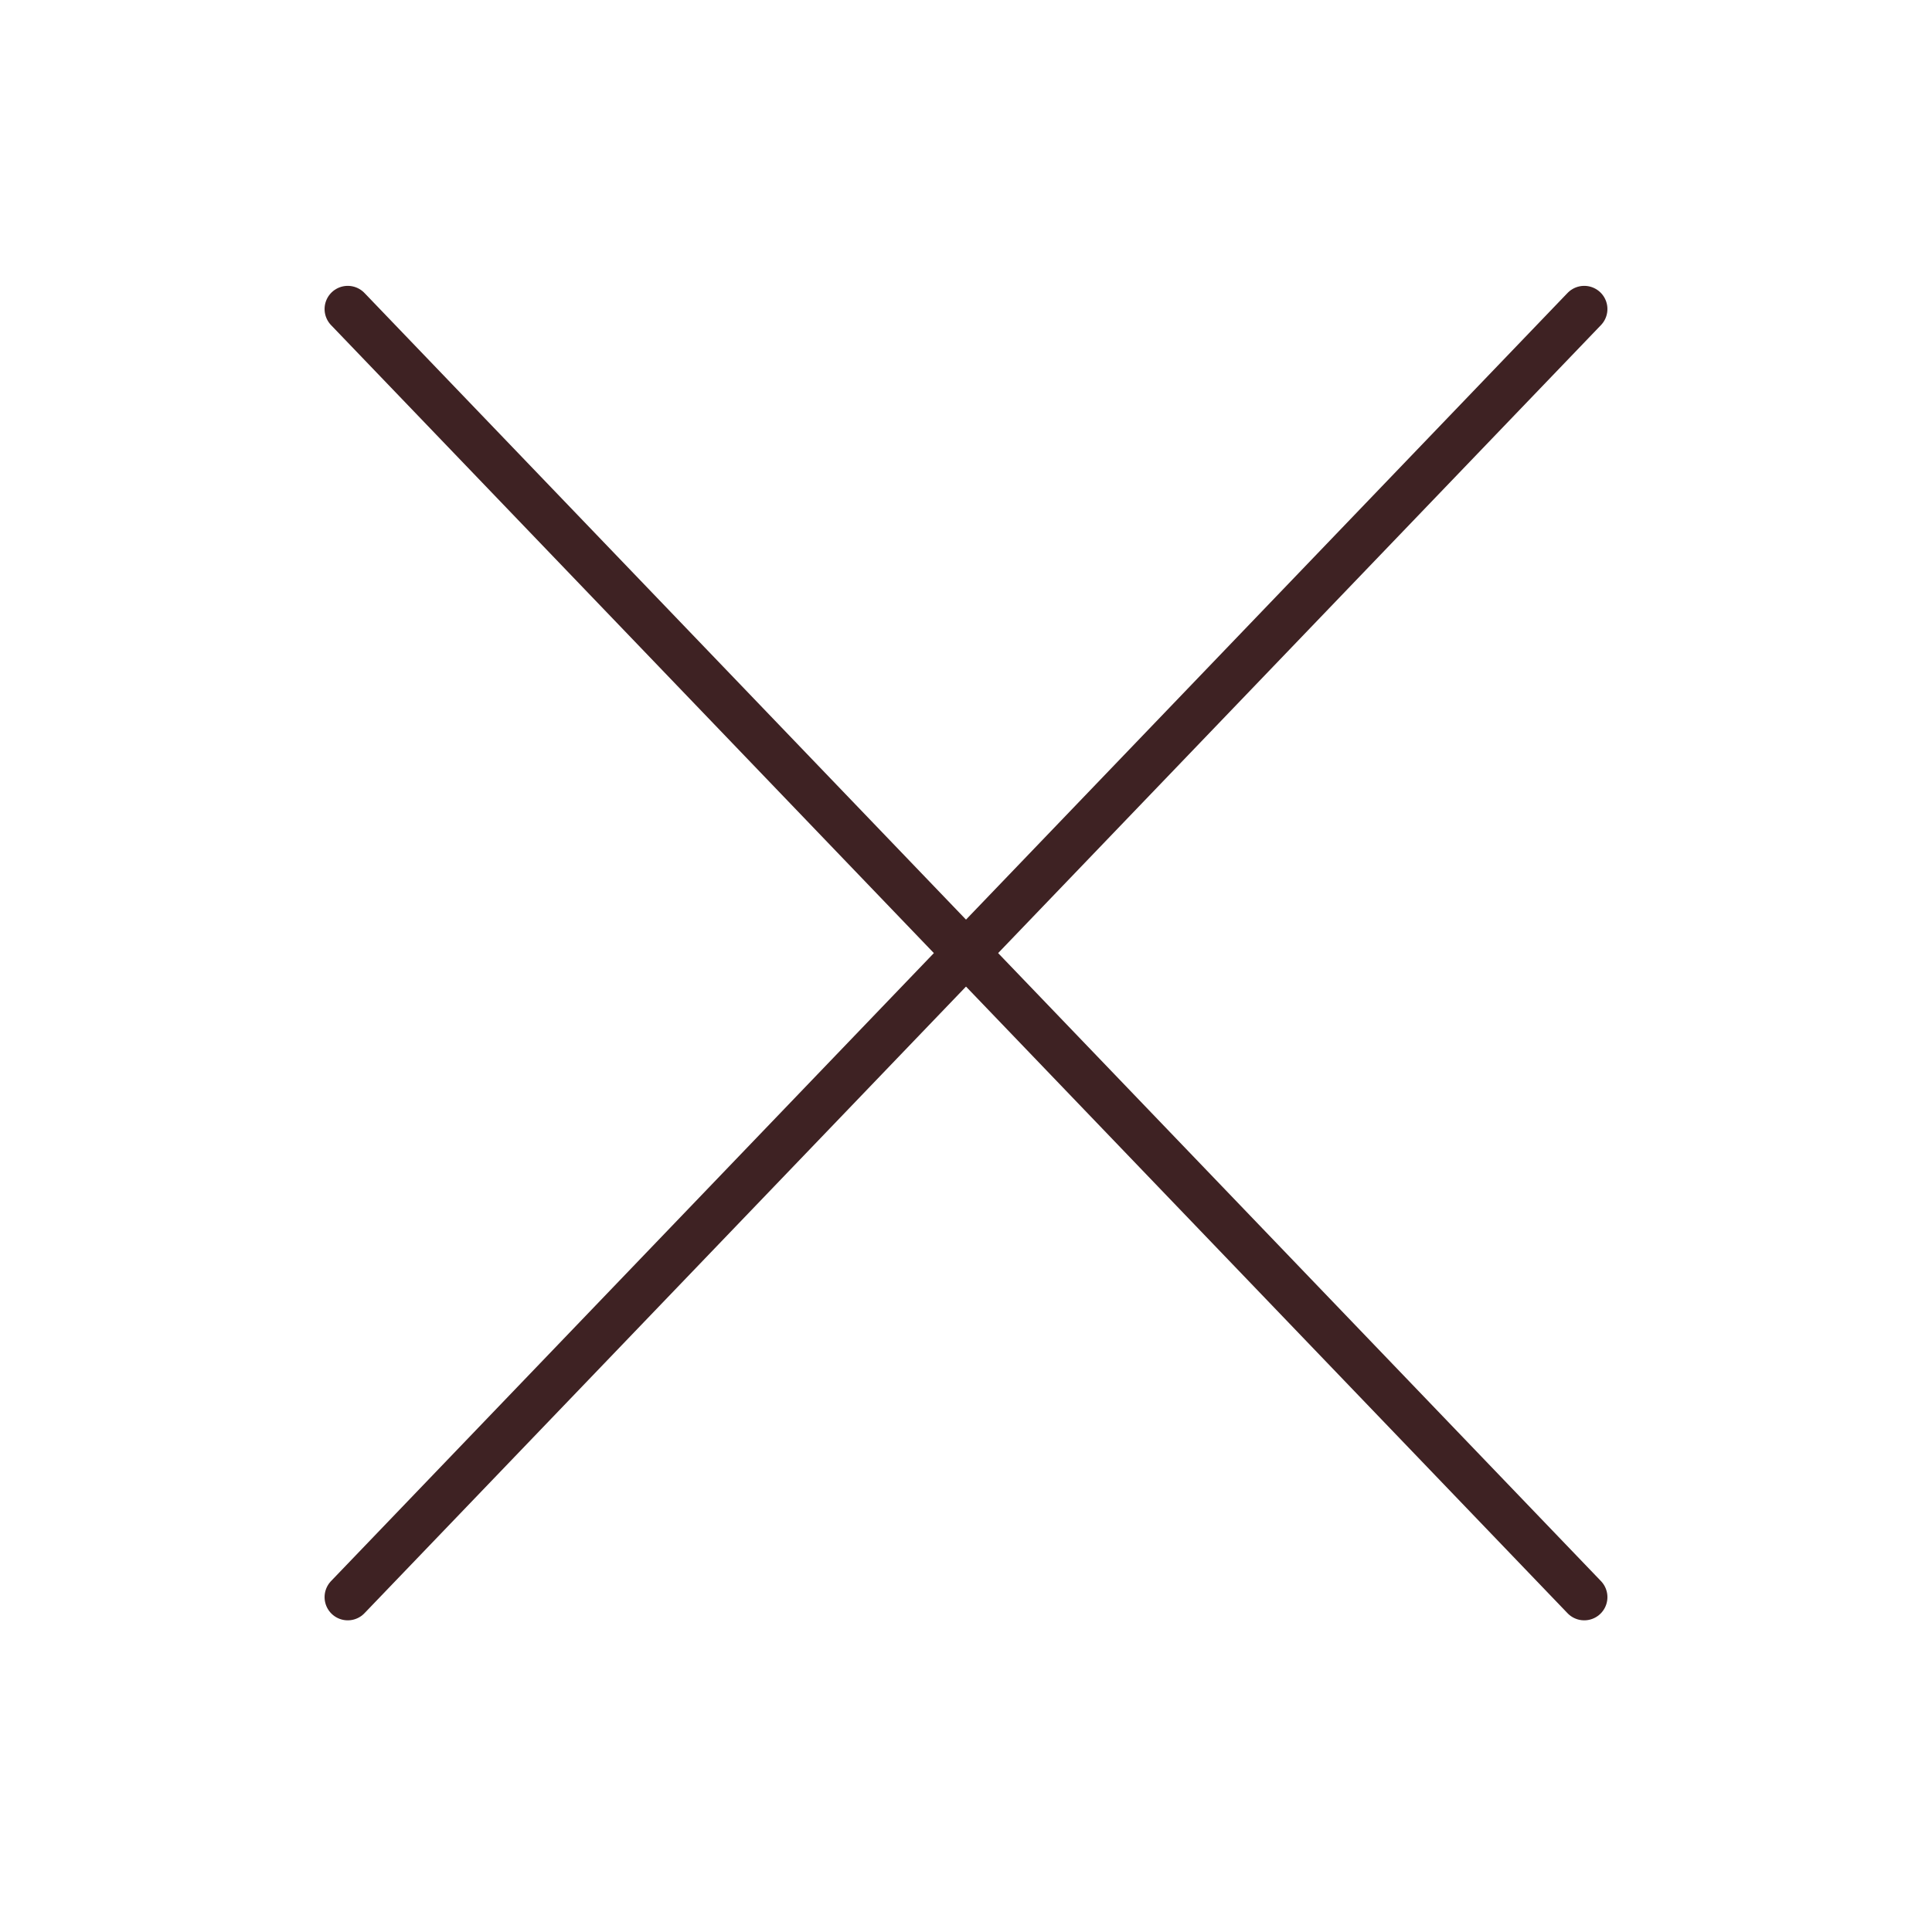
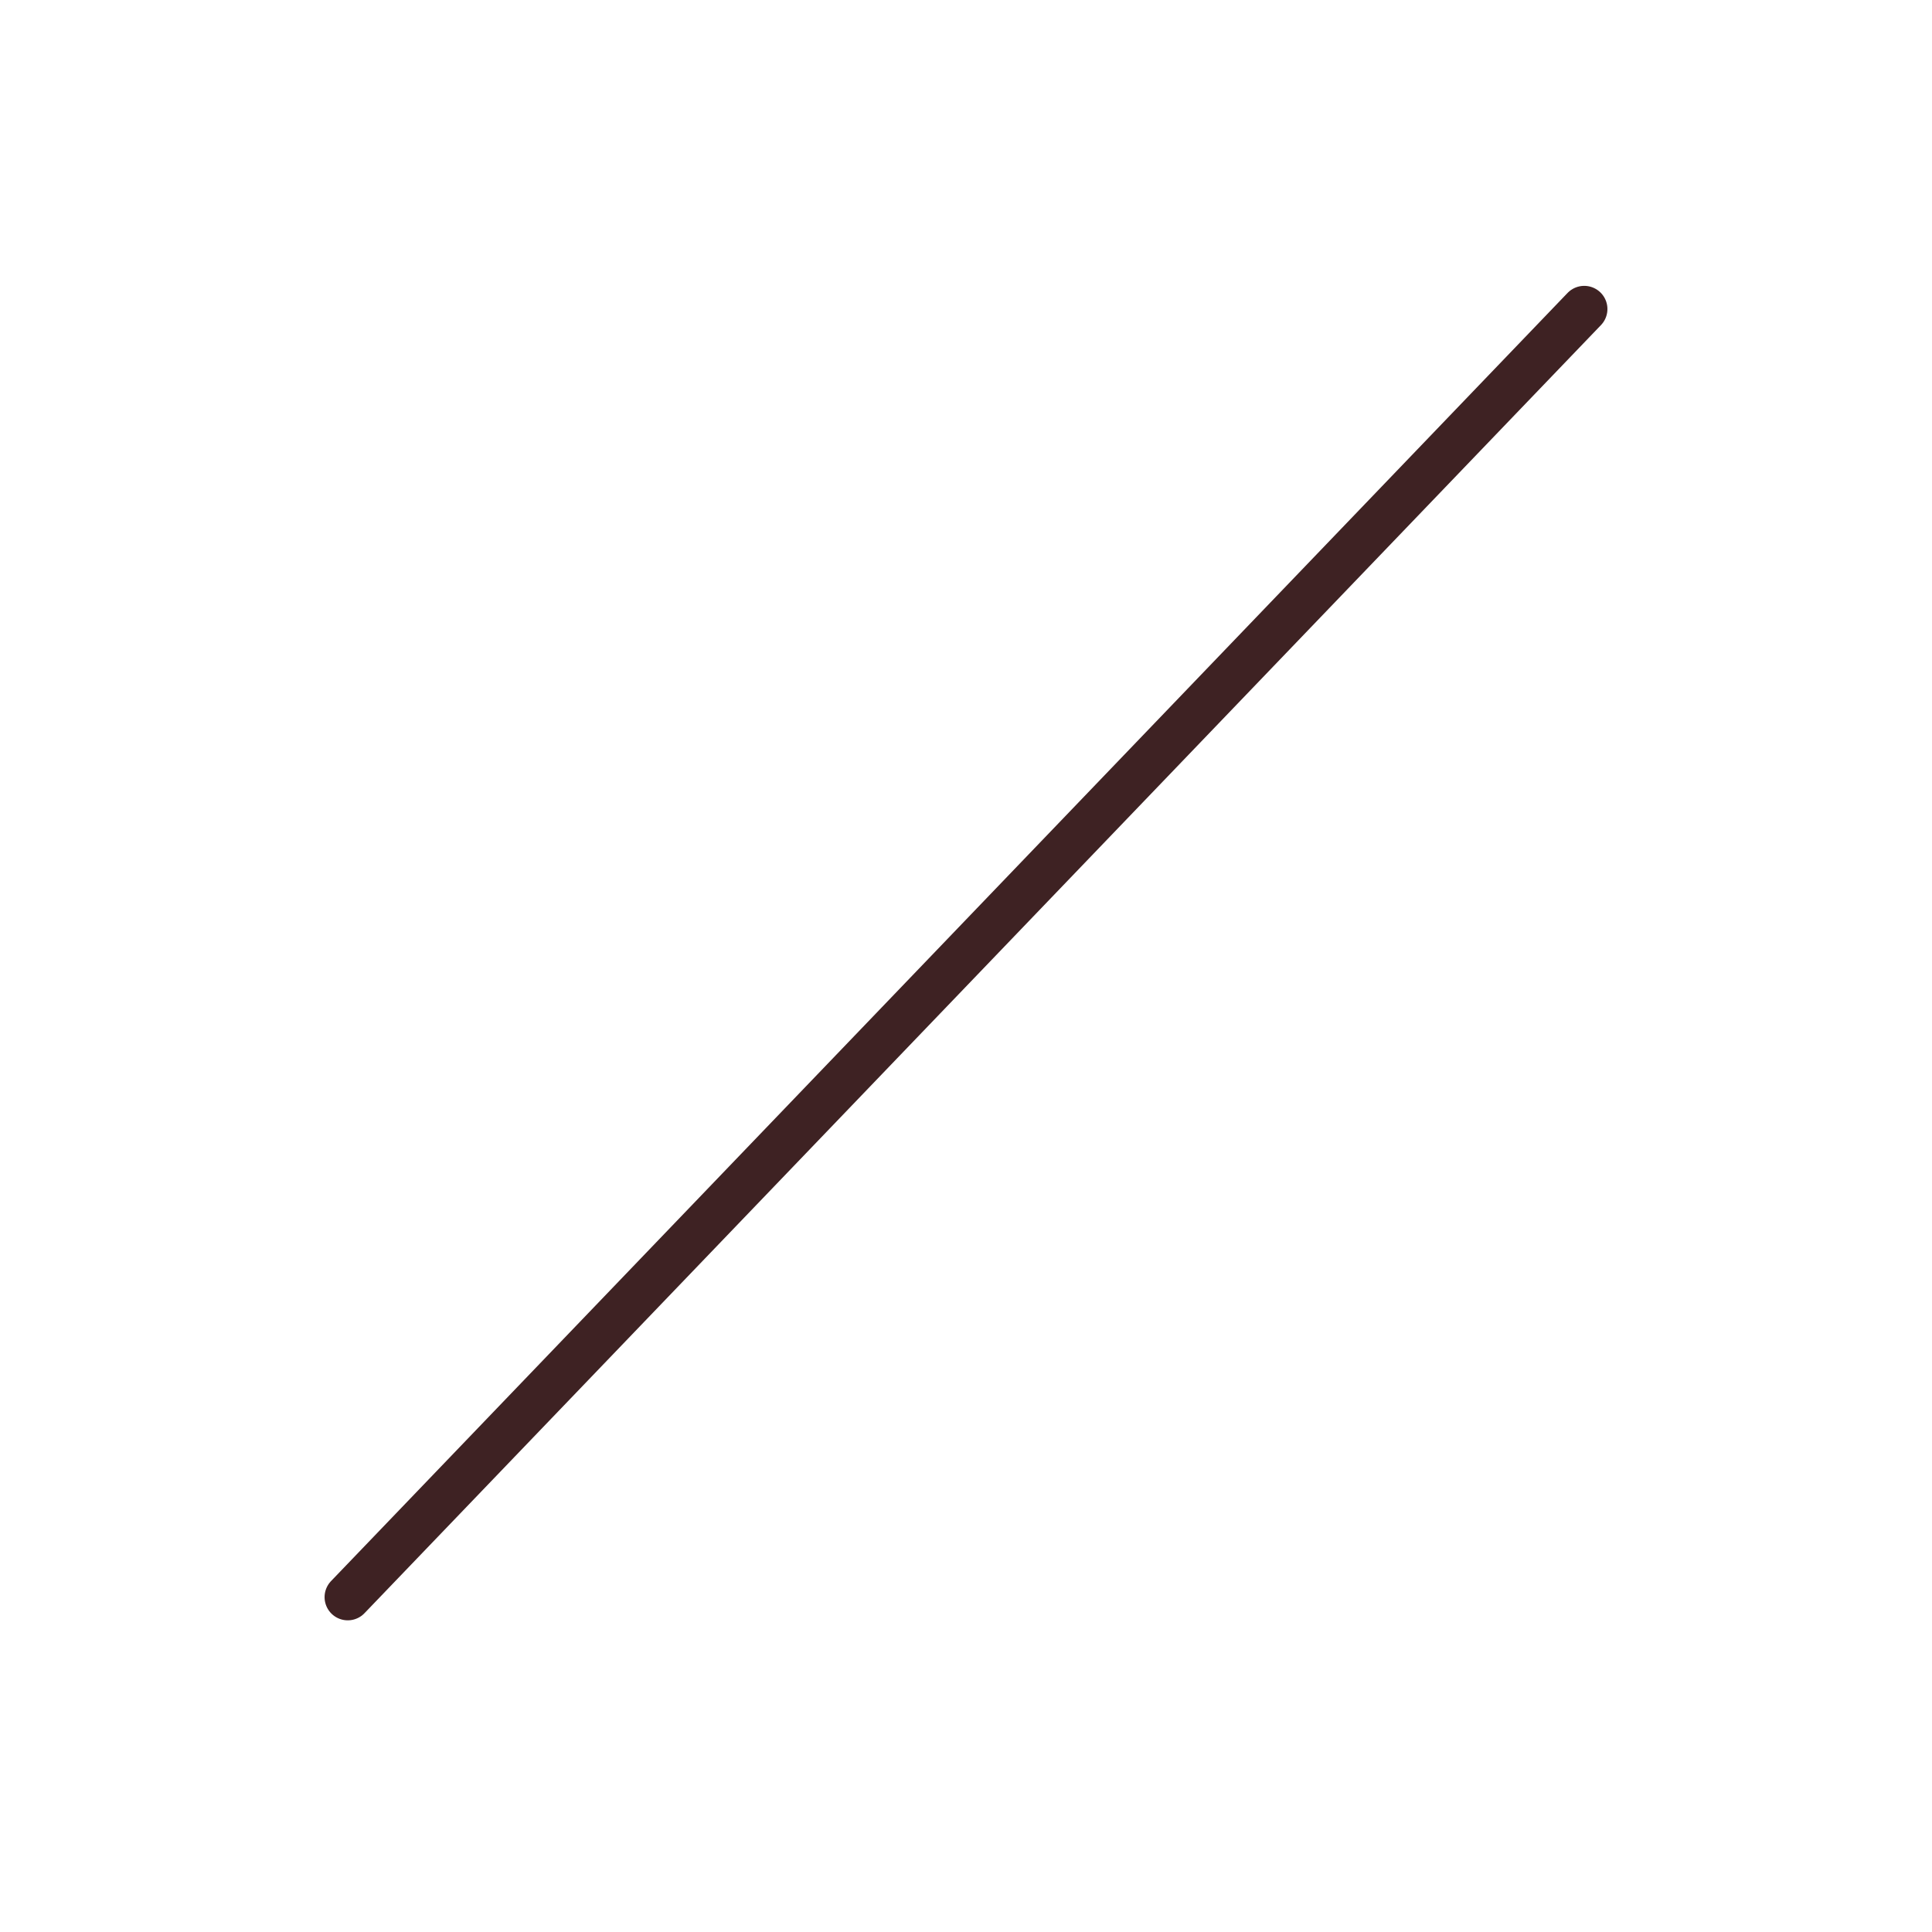
<svg xmlns="http://www.w3.org/2000/svg" width="50px" height="50px" viewBox="0 0 50 50" version="1.1">
  <title>icon-big / close</title>
  <g id="icon-big-/-close" stroke="none" stroke-width="1" fill="none" fill-rule="evenodd" stroke-linecap="round" stroke-linejoin="round">
    <g id="Group-5" transform="translate(9, 8)" stroke="#3E2223" stroke-width="1.2">
-       <line x1="0" y1="-0.002" x2="32" y2="33.334" id="Stroke-1" />
      <line x1="32" y1="-0.002" x2="0" y2="33.334" id="Stroke-3" />
    </g>
  </g>
</svg>